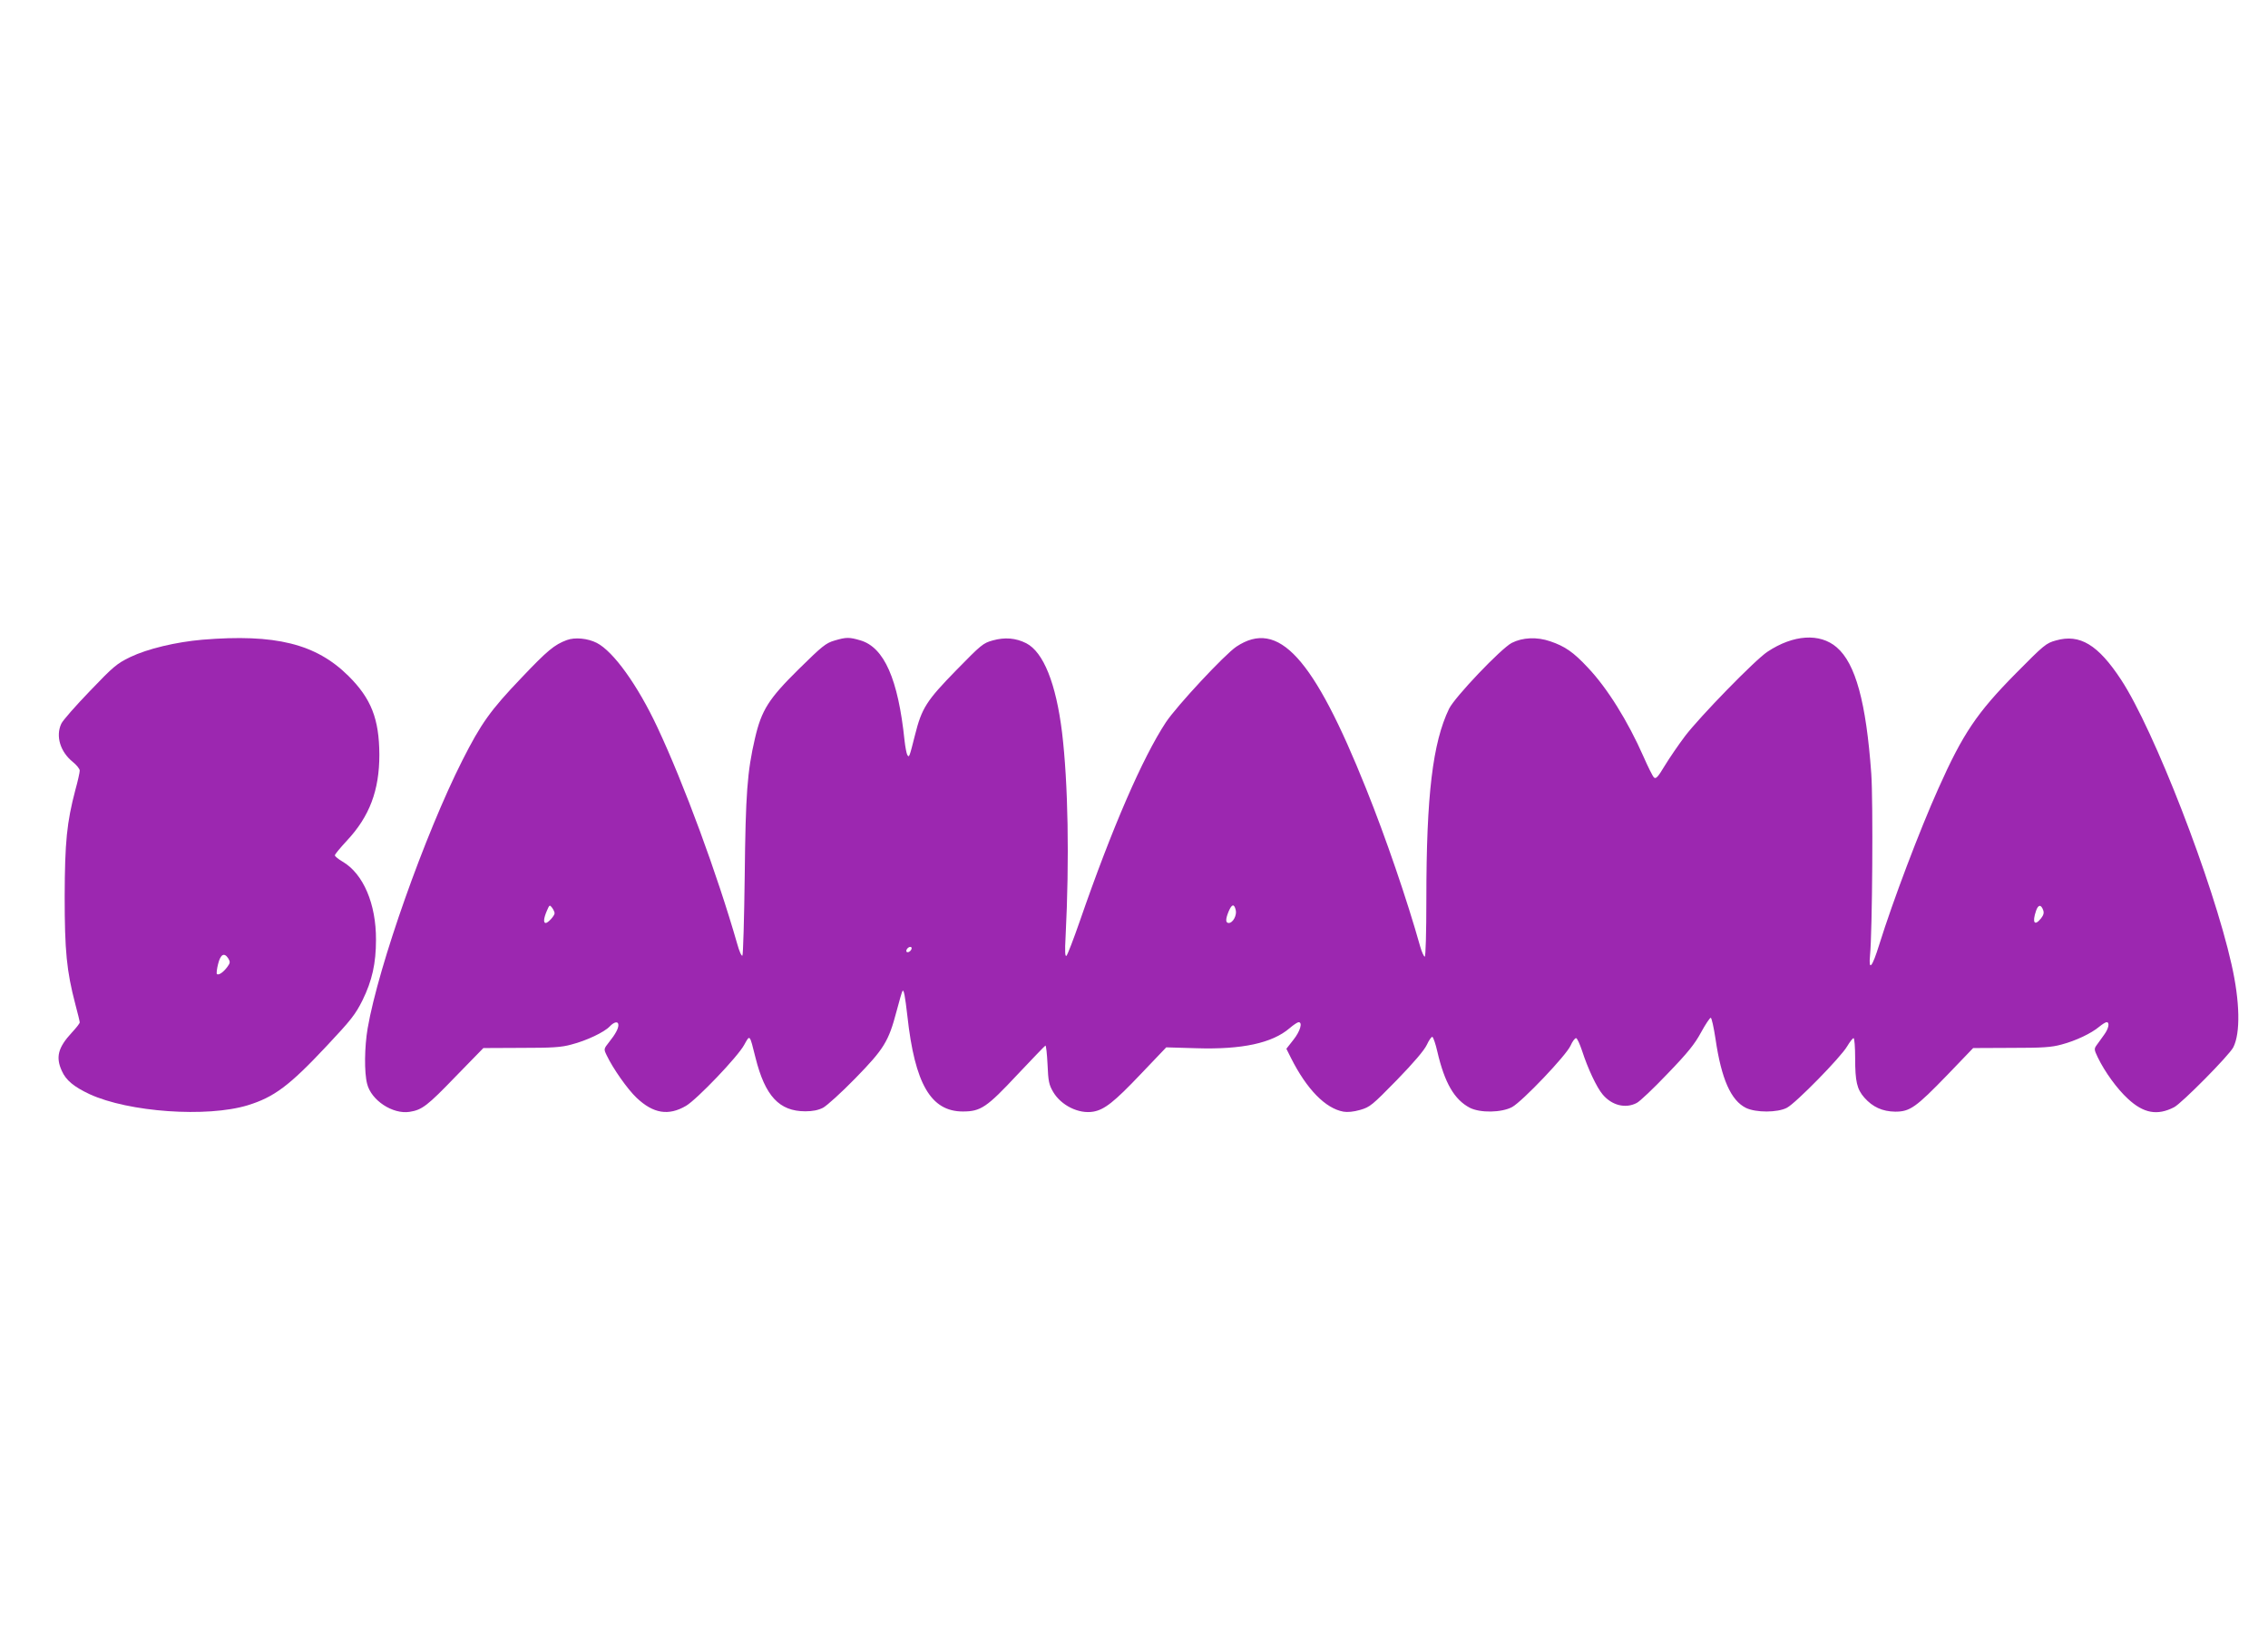
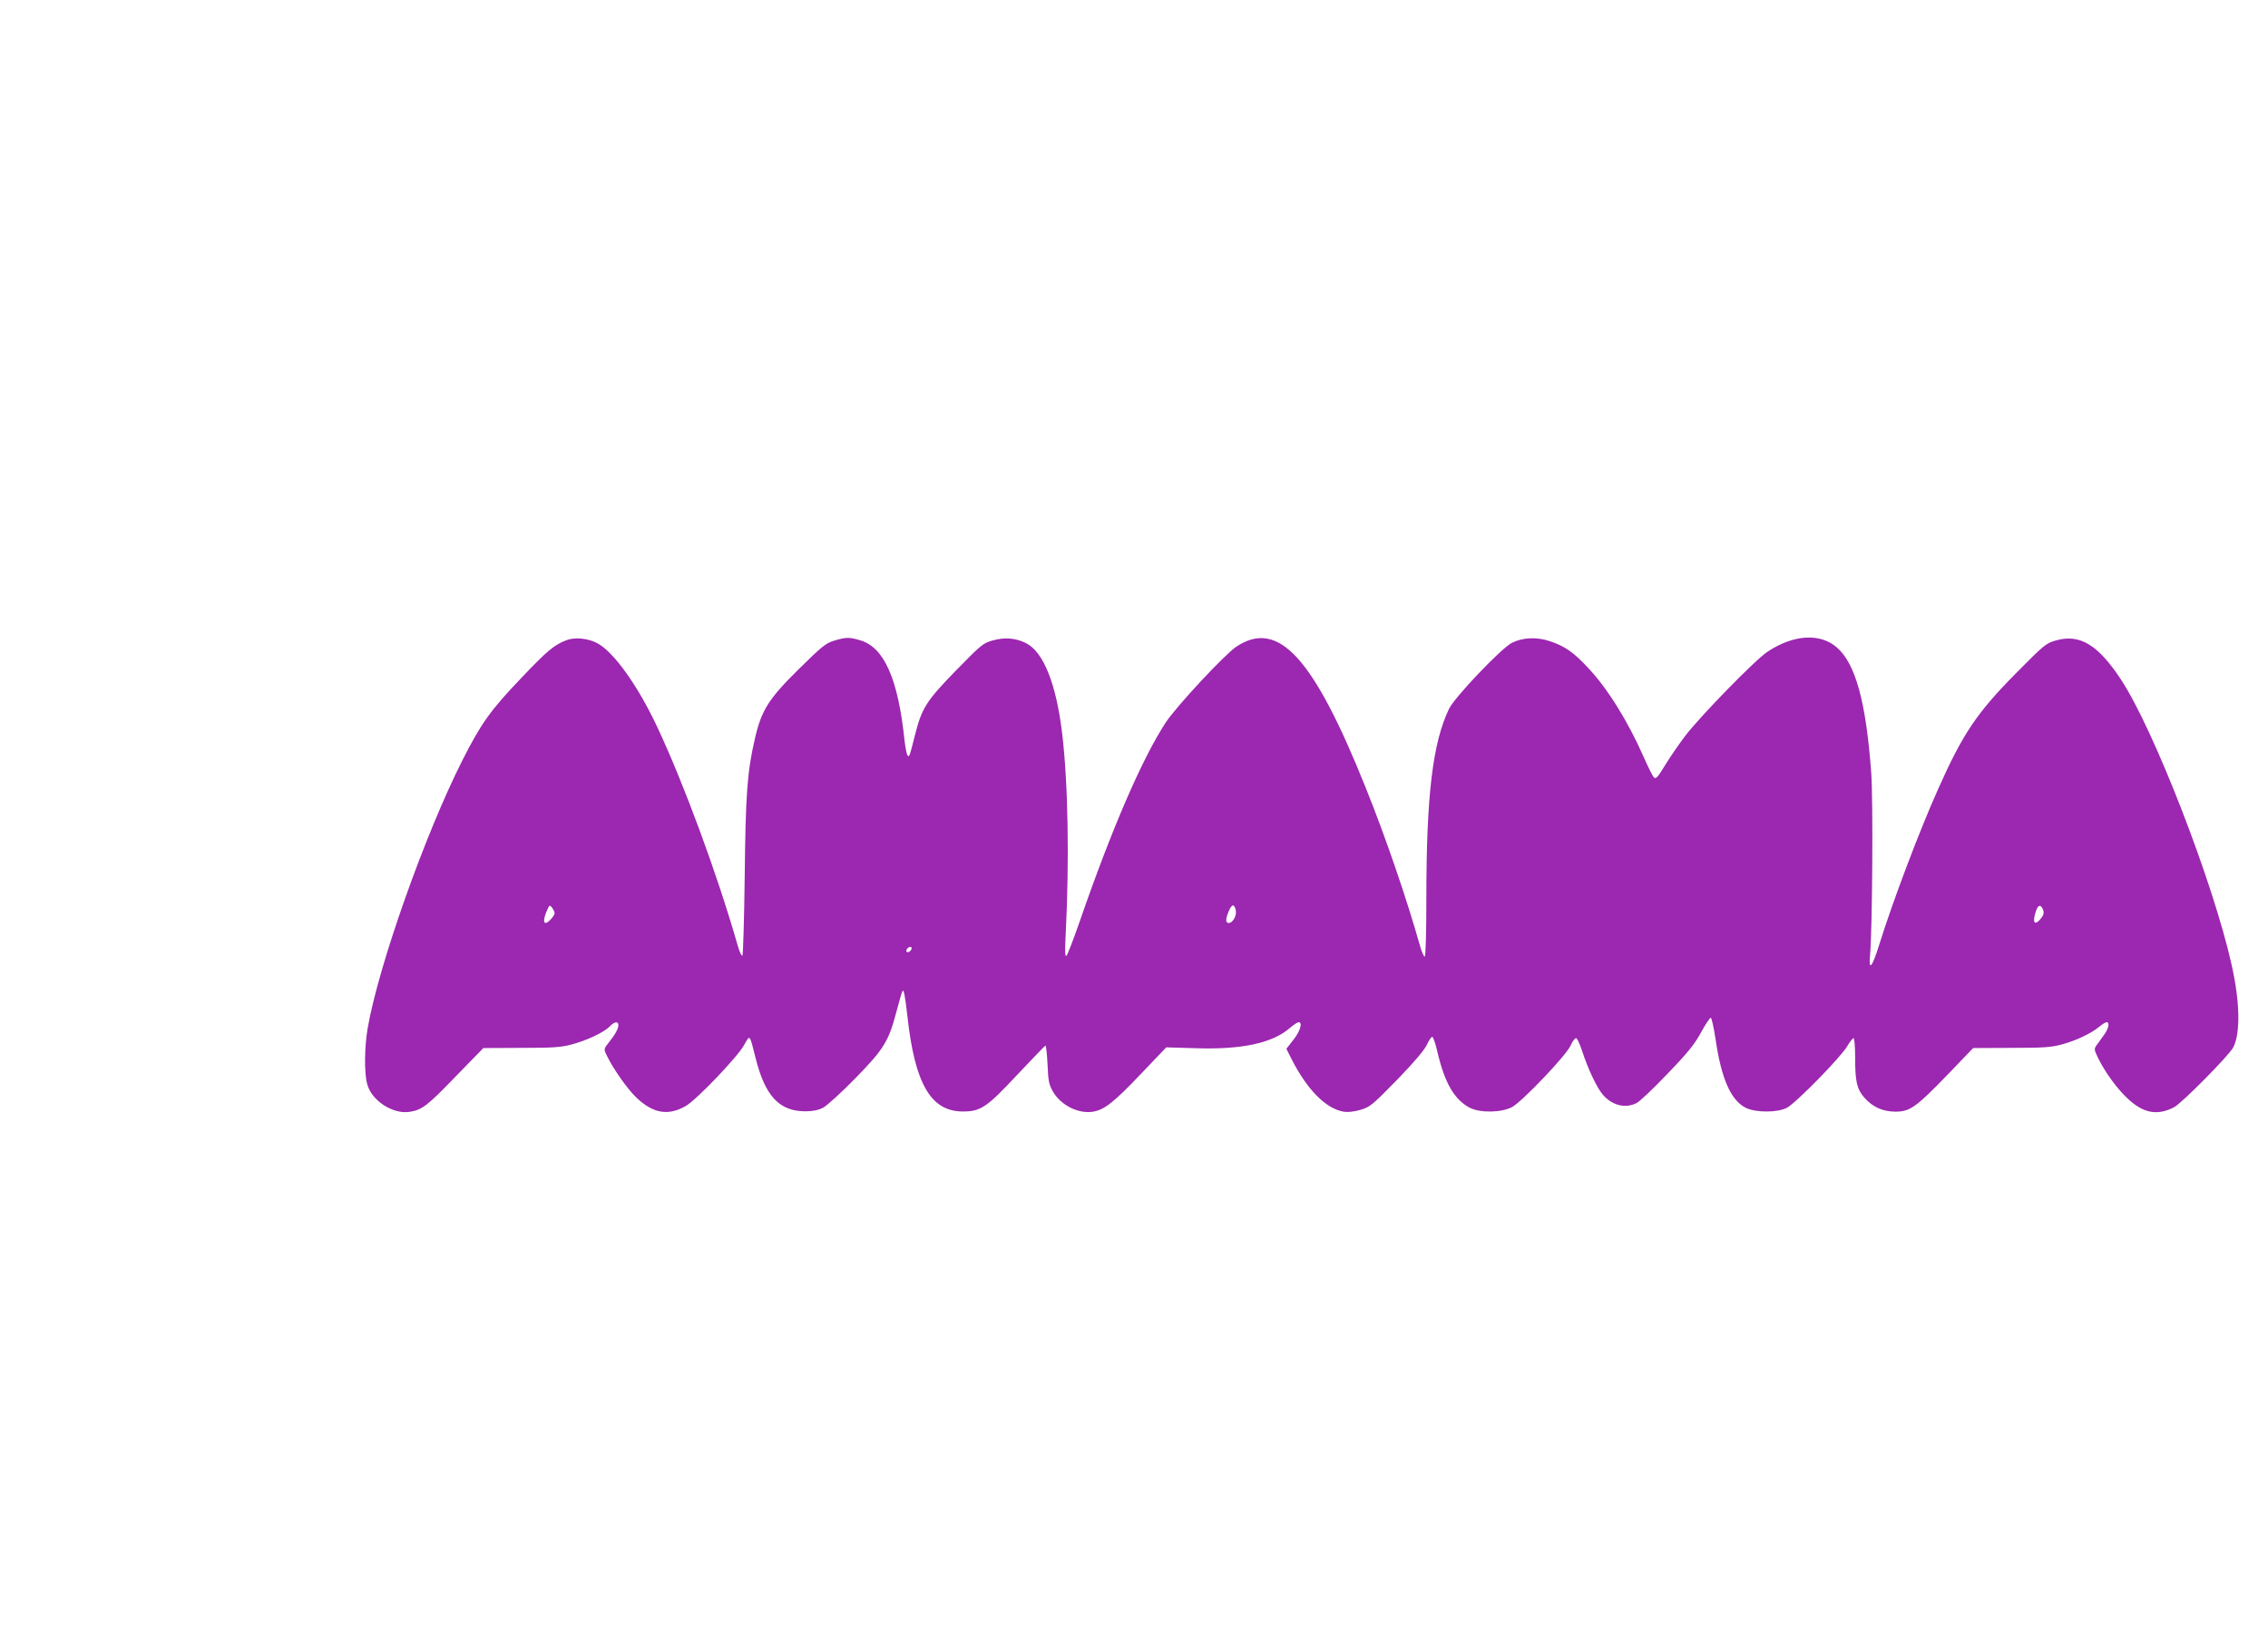
<svg xmlns="http://www.w3.org/2000/svg" version="1.0" width="1280pt" height="931pt" viewBox="0 0 1280 931" preserveAspectRatio="xMidYMid meet">
  <g transform="translate(0,931) scale(0.1,-0.1)" fill="#9c27b0" stroke="none">
-     <path d="M1142 5699 c-149 -13 -309 -51 -407 -98 -76 -37 -95 -53 -228 -192 -80 -83 -153 -166 -161 -184 -33 -70 -6 -159 65 -216 21 -17 39 -39 39 -49 0 -10 -11 -60 -25 -110 -48 -183 -59 -292 -60 -600 0 -308 11 -421 60 -608 14 -52 25 -98 25 -103 0 -6 -20 -31 -44 -57 -78 -84 -93 -139 -57 -217 23 -53 69 -90 156 -131 221 -102 663 -133 893 -63 149 46 235 110 444 333 140 149 164 180 204 260 54 110 76 208 76 341 1 203 -72 373 -188 441 -24 14 -44 30 -44 36 0 6 31 43 68 83 128 137 183 284 183 485 -1 202 -46 317 -175 445 -183 181 -412 238 -824 204z m147 -1800 c11 -19 10 -25 -6 -47 -23 -31 -50 -49 -59 -40 -3 4 0 30 7 57 14 56 35 66 58 30z" />
    <path d="M3199 5697 c-70 -26 -110 -59 -256 -213 -176 -184 -228 -258 -333 -465 -211 -417 -474 -1160 -535 -1513 -18 -105 -20 -249 -3 -314 23 -93 144 -173 240 -158 70 11 100 34 259 199 l157 161 213 1 c176 0 227 3 284 19 86 22 186 70 216 102 26 27 49 31 49 8 0 -20 -16 -51 -53 -97 -30 -38 -30 -39 -13 -74 35 -74 118 -192 169 -240 94 -89 180 -103 279 -45 61 36 292 277 328 344 33 59 30 63 64 -73 54 -216 134 -302 281 -302 41 0 72 6 100 20 22 12 104 86 182 166 162 166 188 208 233 379 16 61 31 113 34 115 7 8 14 -29 27 -142 42 -384 133 -539 313 -539 101 0 135 23 307 207 84 89 155 163 159 165 4 1 9 -46 12 -106 4 -96 8 -115 32 -156 45 -76 144 -125 226 -111 63 11 118 54 268 212 l144 151 171 -5 c257 -8 427 29 525 113 22 19 45 34 51 34 24 0 9 -51 -29 -99 l-40 -51 26 -52 c89 -177 195 -285 296 -303 23 -4 57 -1 95 10 55 16 67 26 206 168 96 99 155 168 170 200 12 26 26 46 31 44 5 -2 18 -39 28 -83 41 -177 96 -271 183 -317 59 -30 179 -28 239 4 58 32 305 291 330 347 10 23 24 42 31 42 6 0 21 -33 34 -72 32 -99 82 -206 116 -246 52 -62 129 -81 192 -48 17 8 96 83 174 165 114 118 154 168 189 233 25 46 50 83 55 83 5 0 17 -54 27 -120 33 -226 87 -347 172 -389 56 -27 178 -27 231 1 50 26 304 285 340 347 15 25 31 46 36 46 5 0 9 -51 9 -112 0 -133 10 -176 52 -224 47 -53 102 -78 174 -79 83 0 116 23 295 208 l145 151 215 1 c177 0 226 3 284 19 80 21 168 63 212 100 17 14 36 26 42 26 19 0 12 -36 -14 -71 -13 -19 -32 -44 -41 -57 -16 -22 -16 -26 5 -70 40 -83 110 -179 170 -234 88 -82 166 -97 261 -48 43 22 311 293 334 338 41 80 38 258 -10 469 -104 464 -437 1323 -623 1606 -130 198 -233 260 -367 222 -56 -15 -68 -25 -229 -188 -218 -221 -297 -338 -435 -647 -106 -236 -258 -638 -334 -882 -40 -129 -61 -154 -52 -60 13 134 18 867 7 1025 -29 404 -89 622 -195 713 -95 82 -245 72 -391 -25 -70 -46 -383 -368 -465 -476 -37 -49 -89 -125 -115 -168 -39 -65 -50 -76 -61 -65 -7 7 -33 59 -58 116 -89 202 -205 388 -314 503 -82 88 -130 121 -213 149 -75 26 -156 22 -217 -9 -60 -31 -322 -306 -354 -372 -92 -191 -128 -486 -128 -1071 0 -195 -4 -328 -9 -328 -5 0 -17 26 -26 58 -73 260 -194 614 -305 890 -297 742 -495 959 -732 802 -66 -44 -336 -334 -398 -427 -132 -201 -303 -594 -486 -1123 -35 -101 -69 -189 -75 -195 -8 -7 -10 22 -5 110 22 435 14 867 -20 1150 -34 277 -105 454 -202 504 -59 30 -121 35 -189 16 -55 -15 -66 -25 -206 -168 -168 -172 -195 -214 -233 -366 -32 -127 -33 -130 -44 -111 -4 8 -11 44 -15 80 -36 347 -115 525 -248 565 -64 19 -81 19 -148 -1 -48 -14 -69 -31 -202 -162 -169 -167 -209 -230 -246 -389 -44 -189 -53 -315 -58 -778 -3 -242 -9 -444 -13 -449 -5 -5 -18 25 -29 65 -113 394 -300 902 -451 1224 -111 237 -248 428 -342 476 -51 26 -123 33 -169 16z m-69 -1542 c0 -14 -37 -55 -50 -55 -14 0 -12 26 6 68 15 35 16 36 30 18 8 -11 14 -25 14 -31z m3844 19 c8 -30 -16 -74 -39 -74 -19 0 -19 21 -1 65 18 42 31 45 40 9z m4557 -1 c6 -16 2 -29 -12 -47 -37 -46 -51 -24 -28 43 12 35 28 37 40 4z m-6392 -229 c-6 -7 -15 -11 -21 -8 -5 3 -4 12 3 20 6 7 15 11 21 8 5 -3 4 -12 -3 -20z" />
  </g>
</svg>